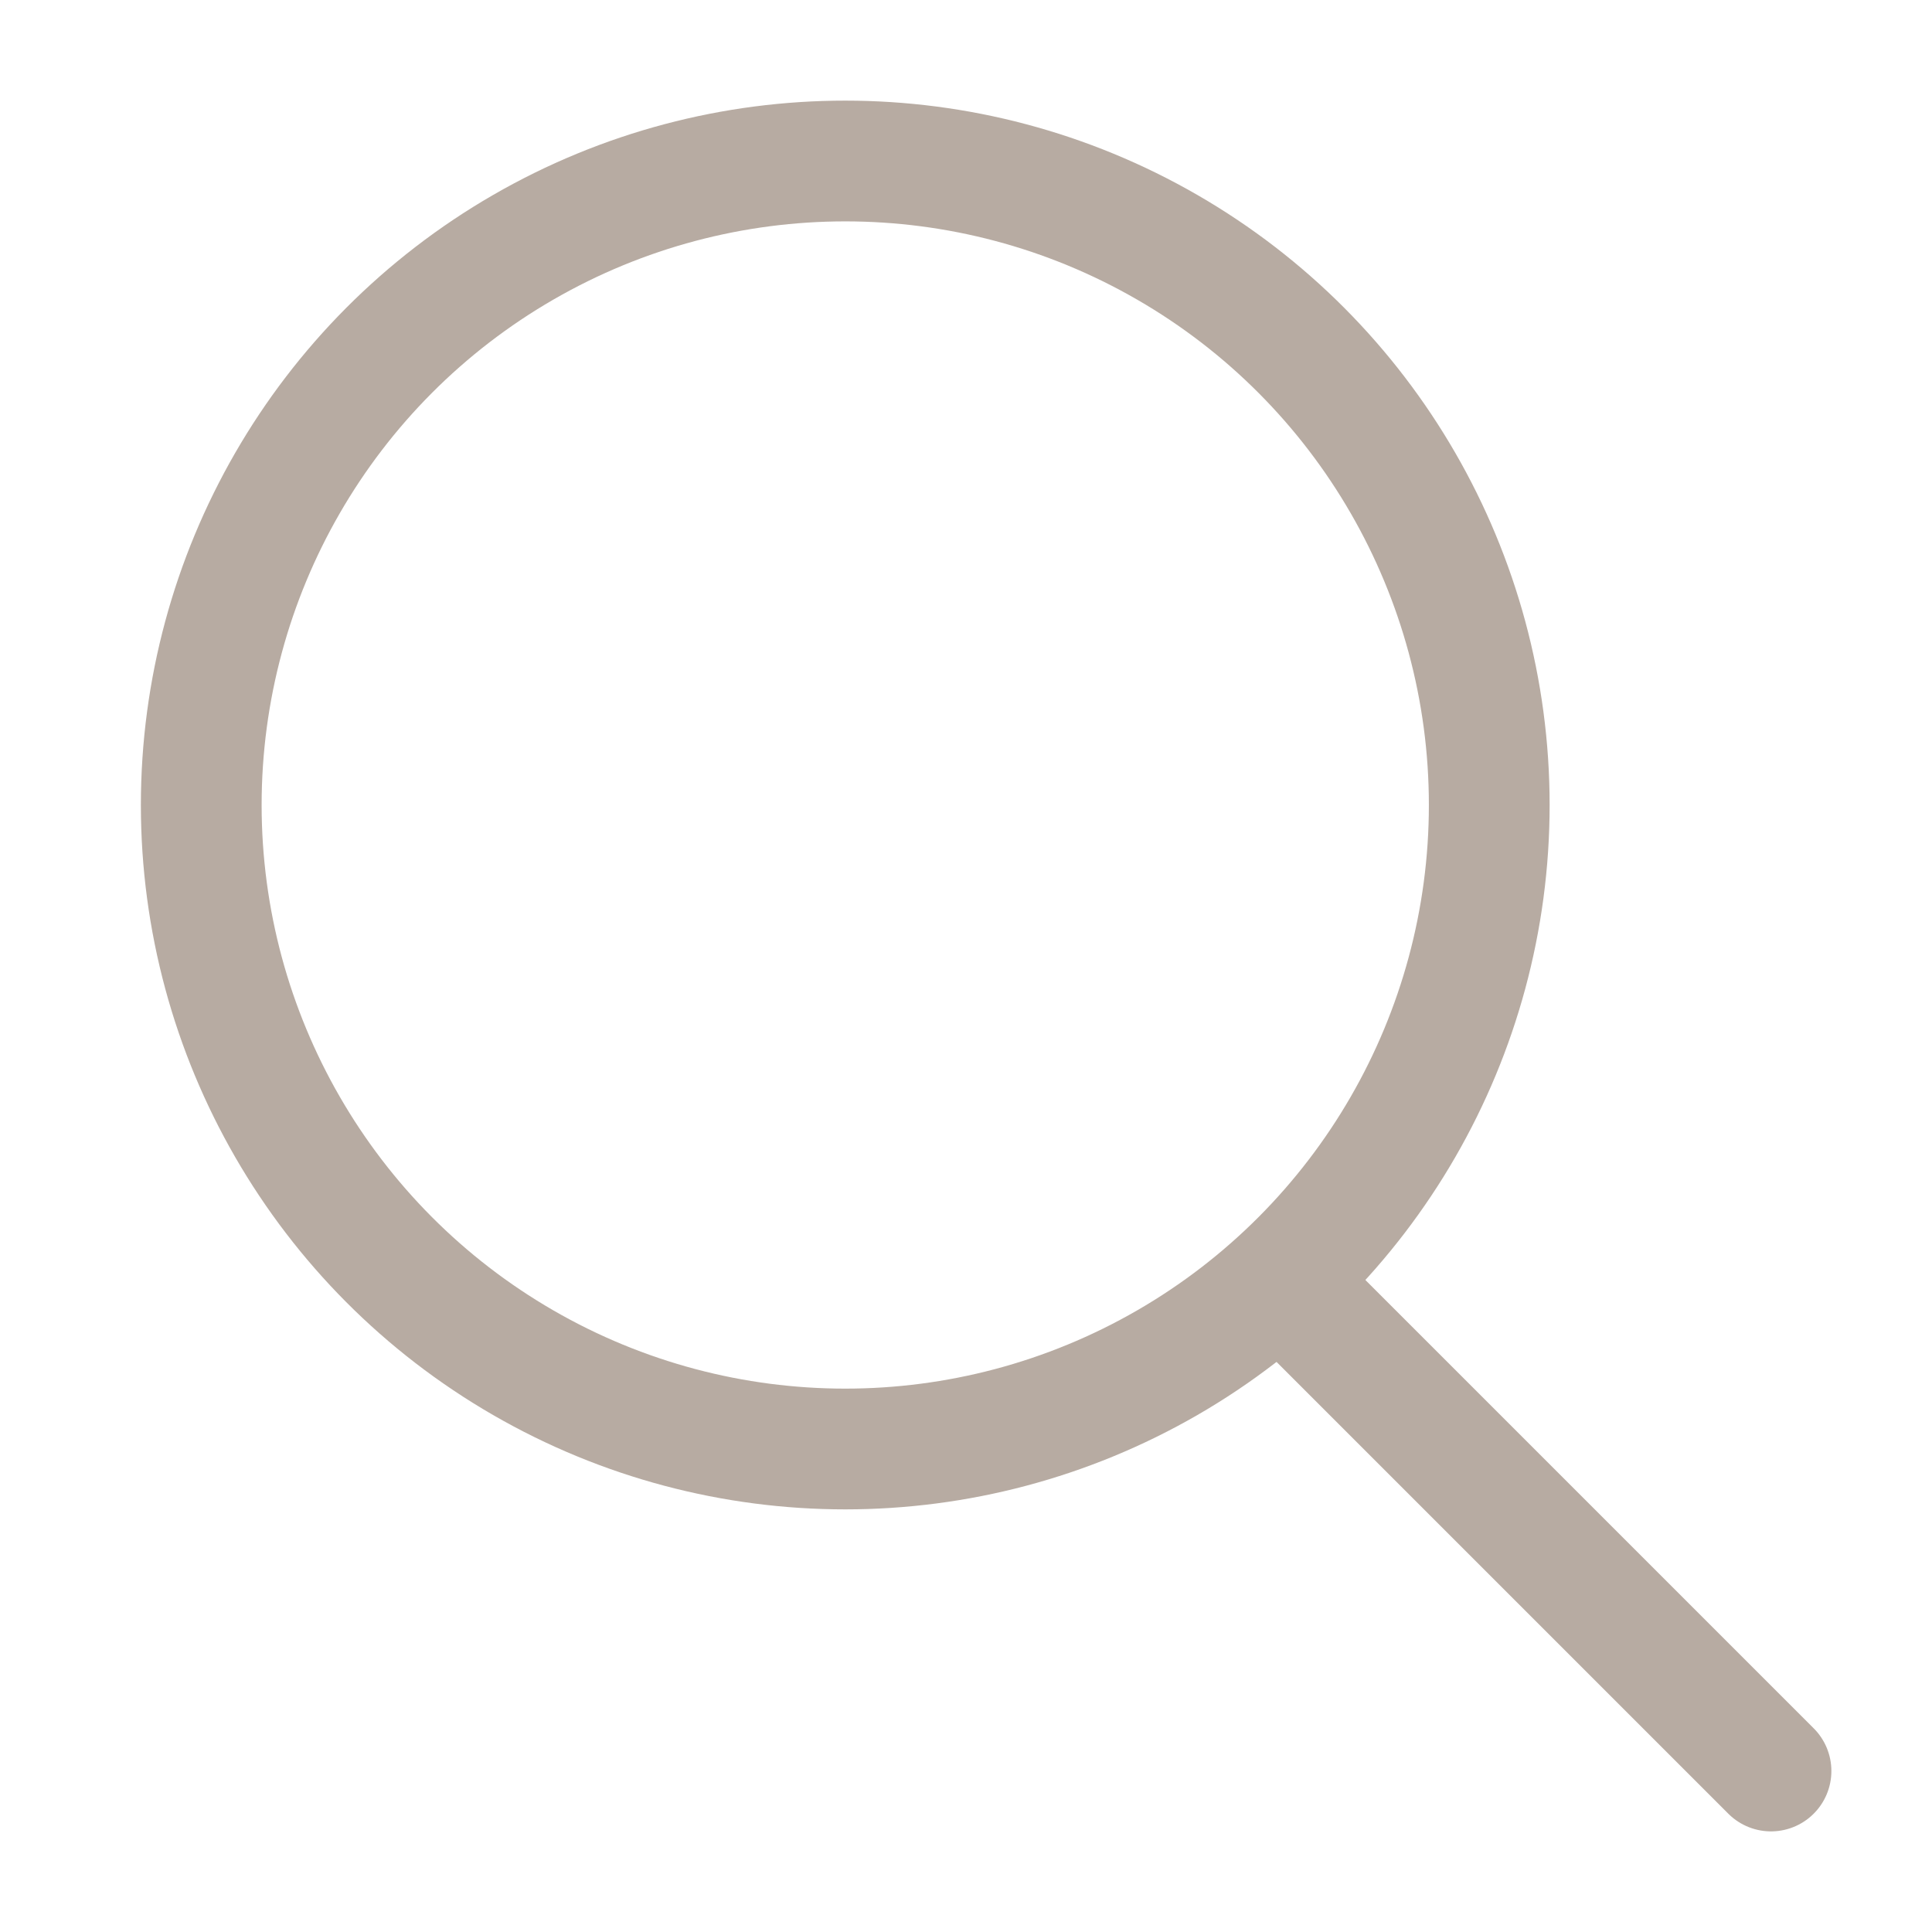
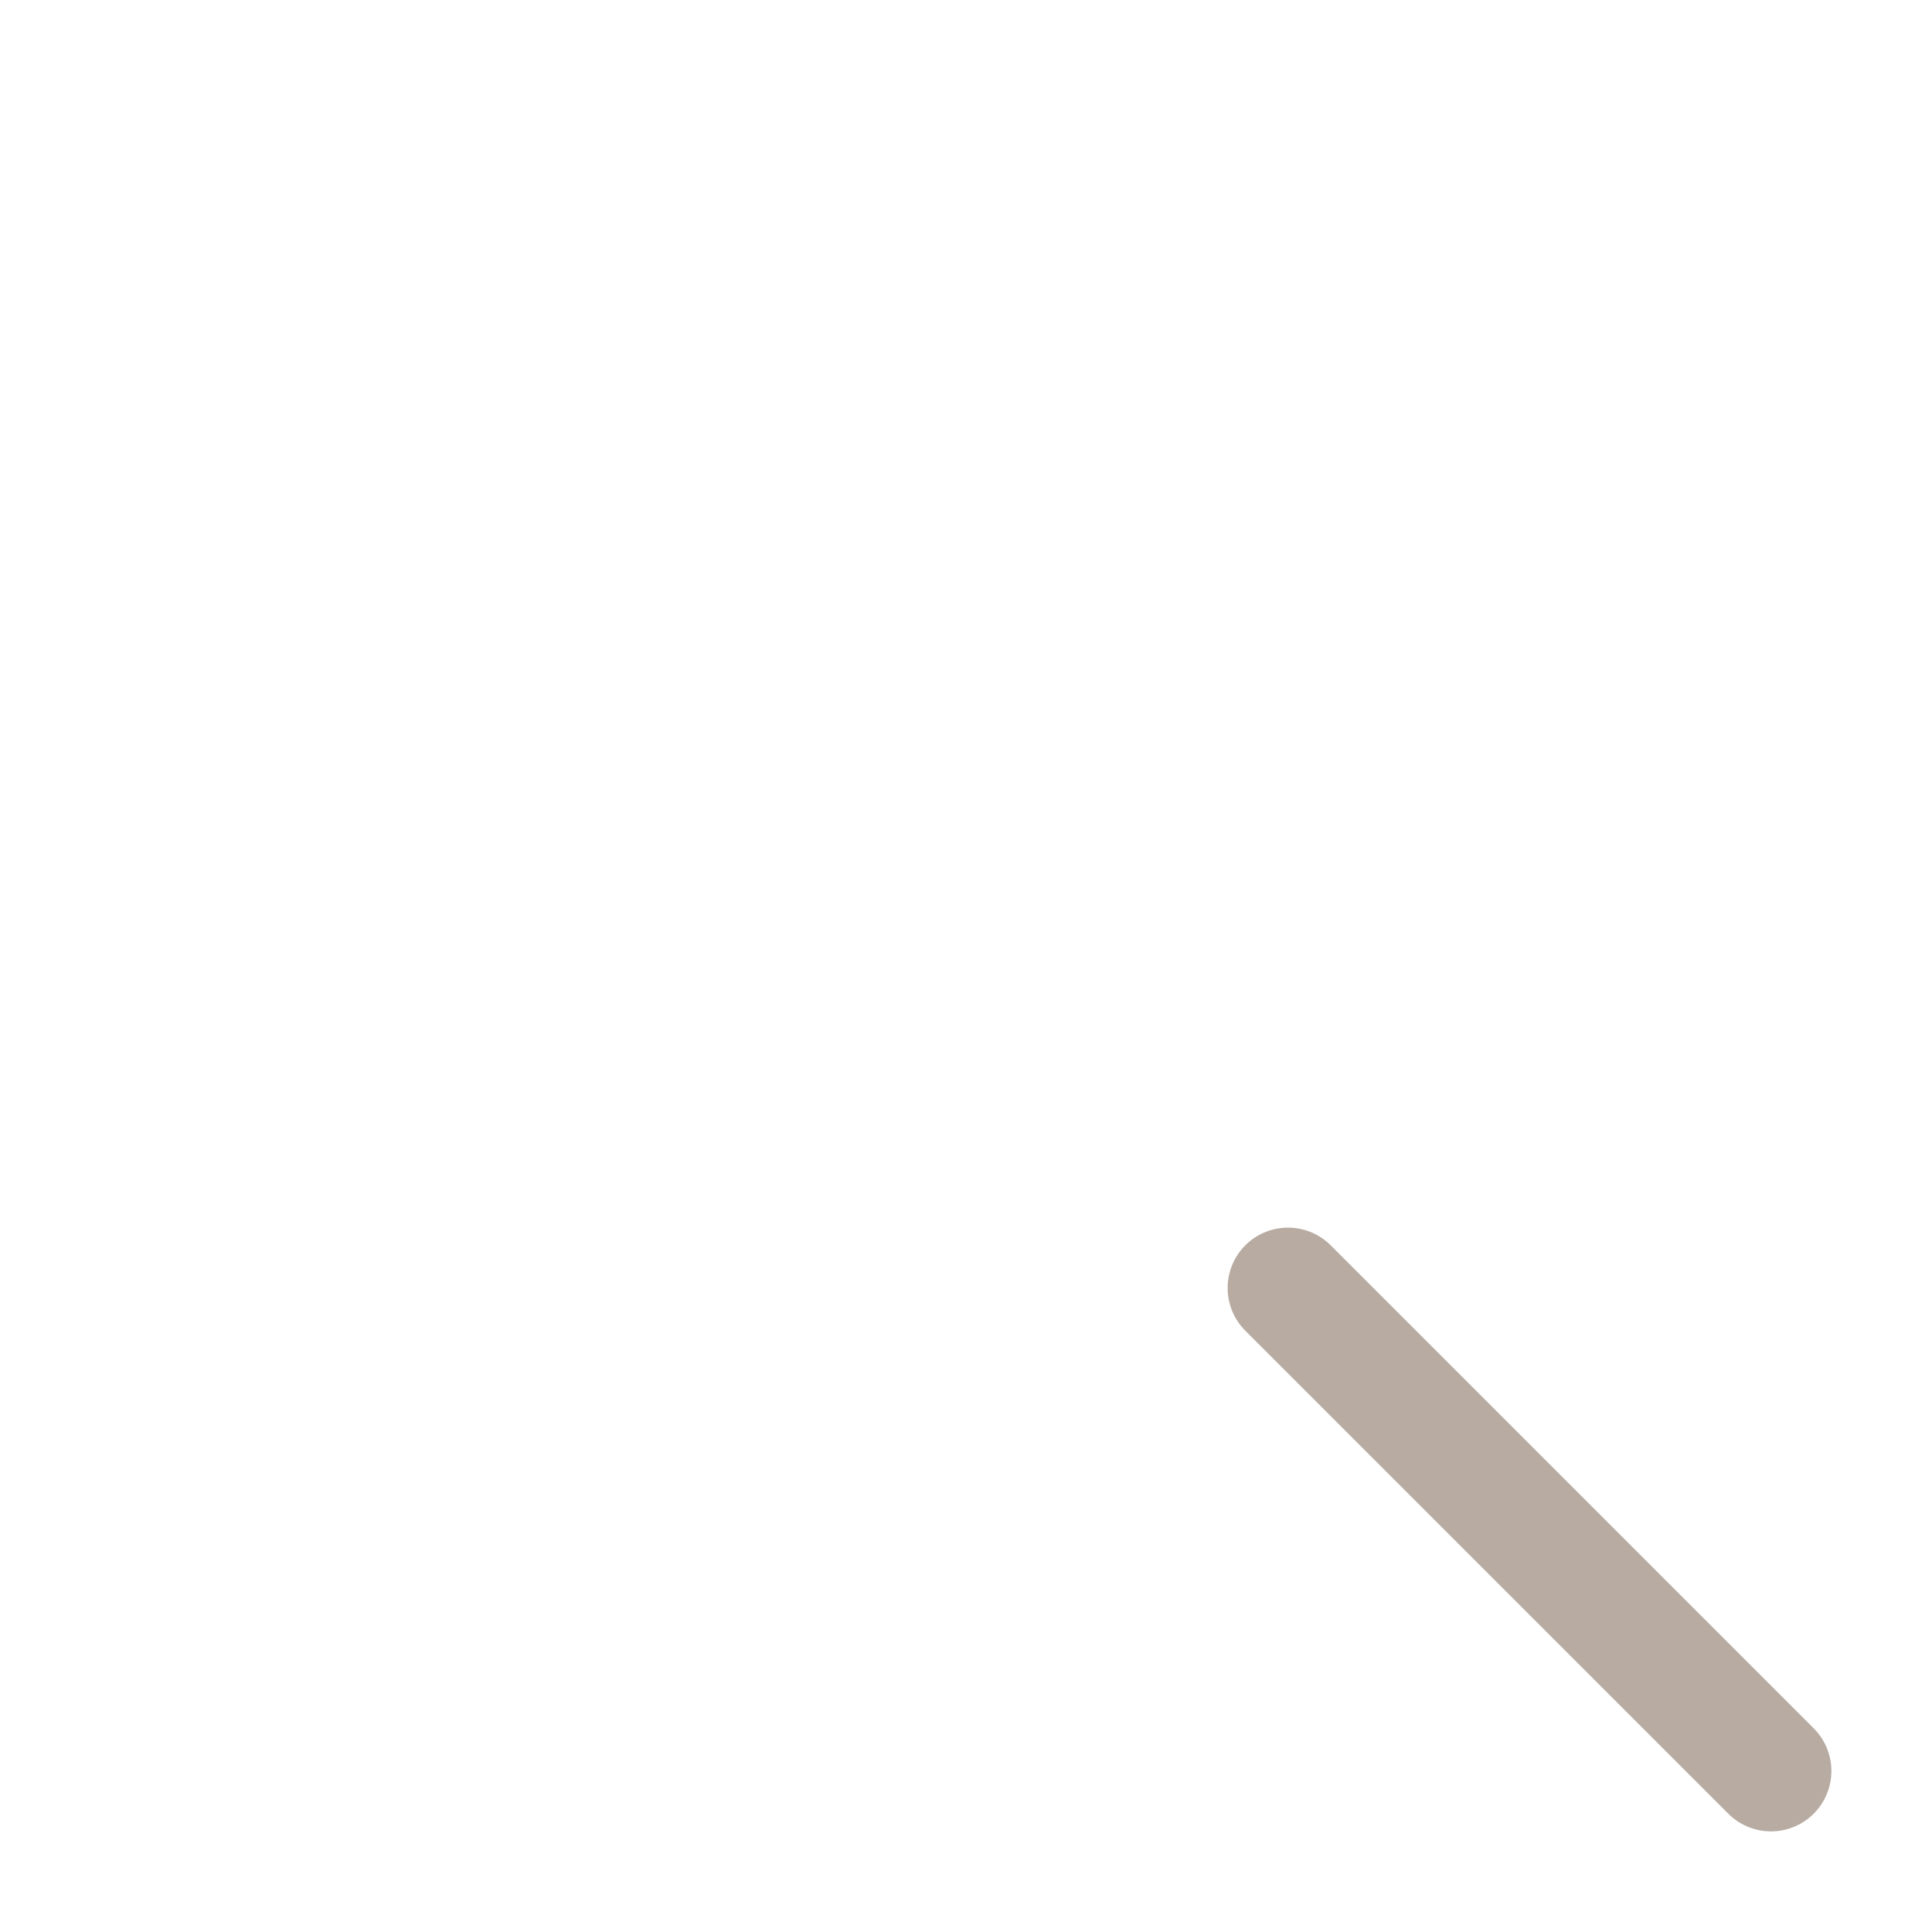
<svg xmlns="http://www.w3.org/2000/svg" width="48" height="48" viewBox="0 0 48 48">
  <g id="Icon-w-Search" transform="translate(-855 -3439)">
    <rect id="Rectangle_1959" data-name="Rectangle 1959" width="48" height="48" transform="translate(855 3439)" fill="#B7ABA2" opacity="0" />
    <g id="Group_430" data-name="Group 430" transform="translate(860 3443)">
-       <circle id="Ellipse_43" data-name="Ellipse 43" cx="16" cy="16" r="16" fill="none" stroke="#B7ABA2" stroke-linecap="round" stroke-linejoin="round" stroke-width="3" />
      <line id="Line_191" data-name="Line 191" x2="12" y2="12" transform="translate(27 28)" fill="none" stroke="#B7ABA2" stroke-linecap="round" stroke-linejoin="round" stroke-width="3" />
    </g>
  </g>
</svg>